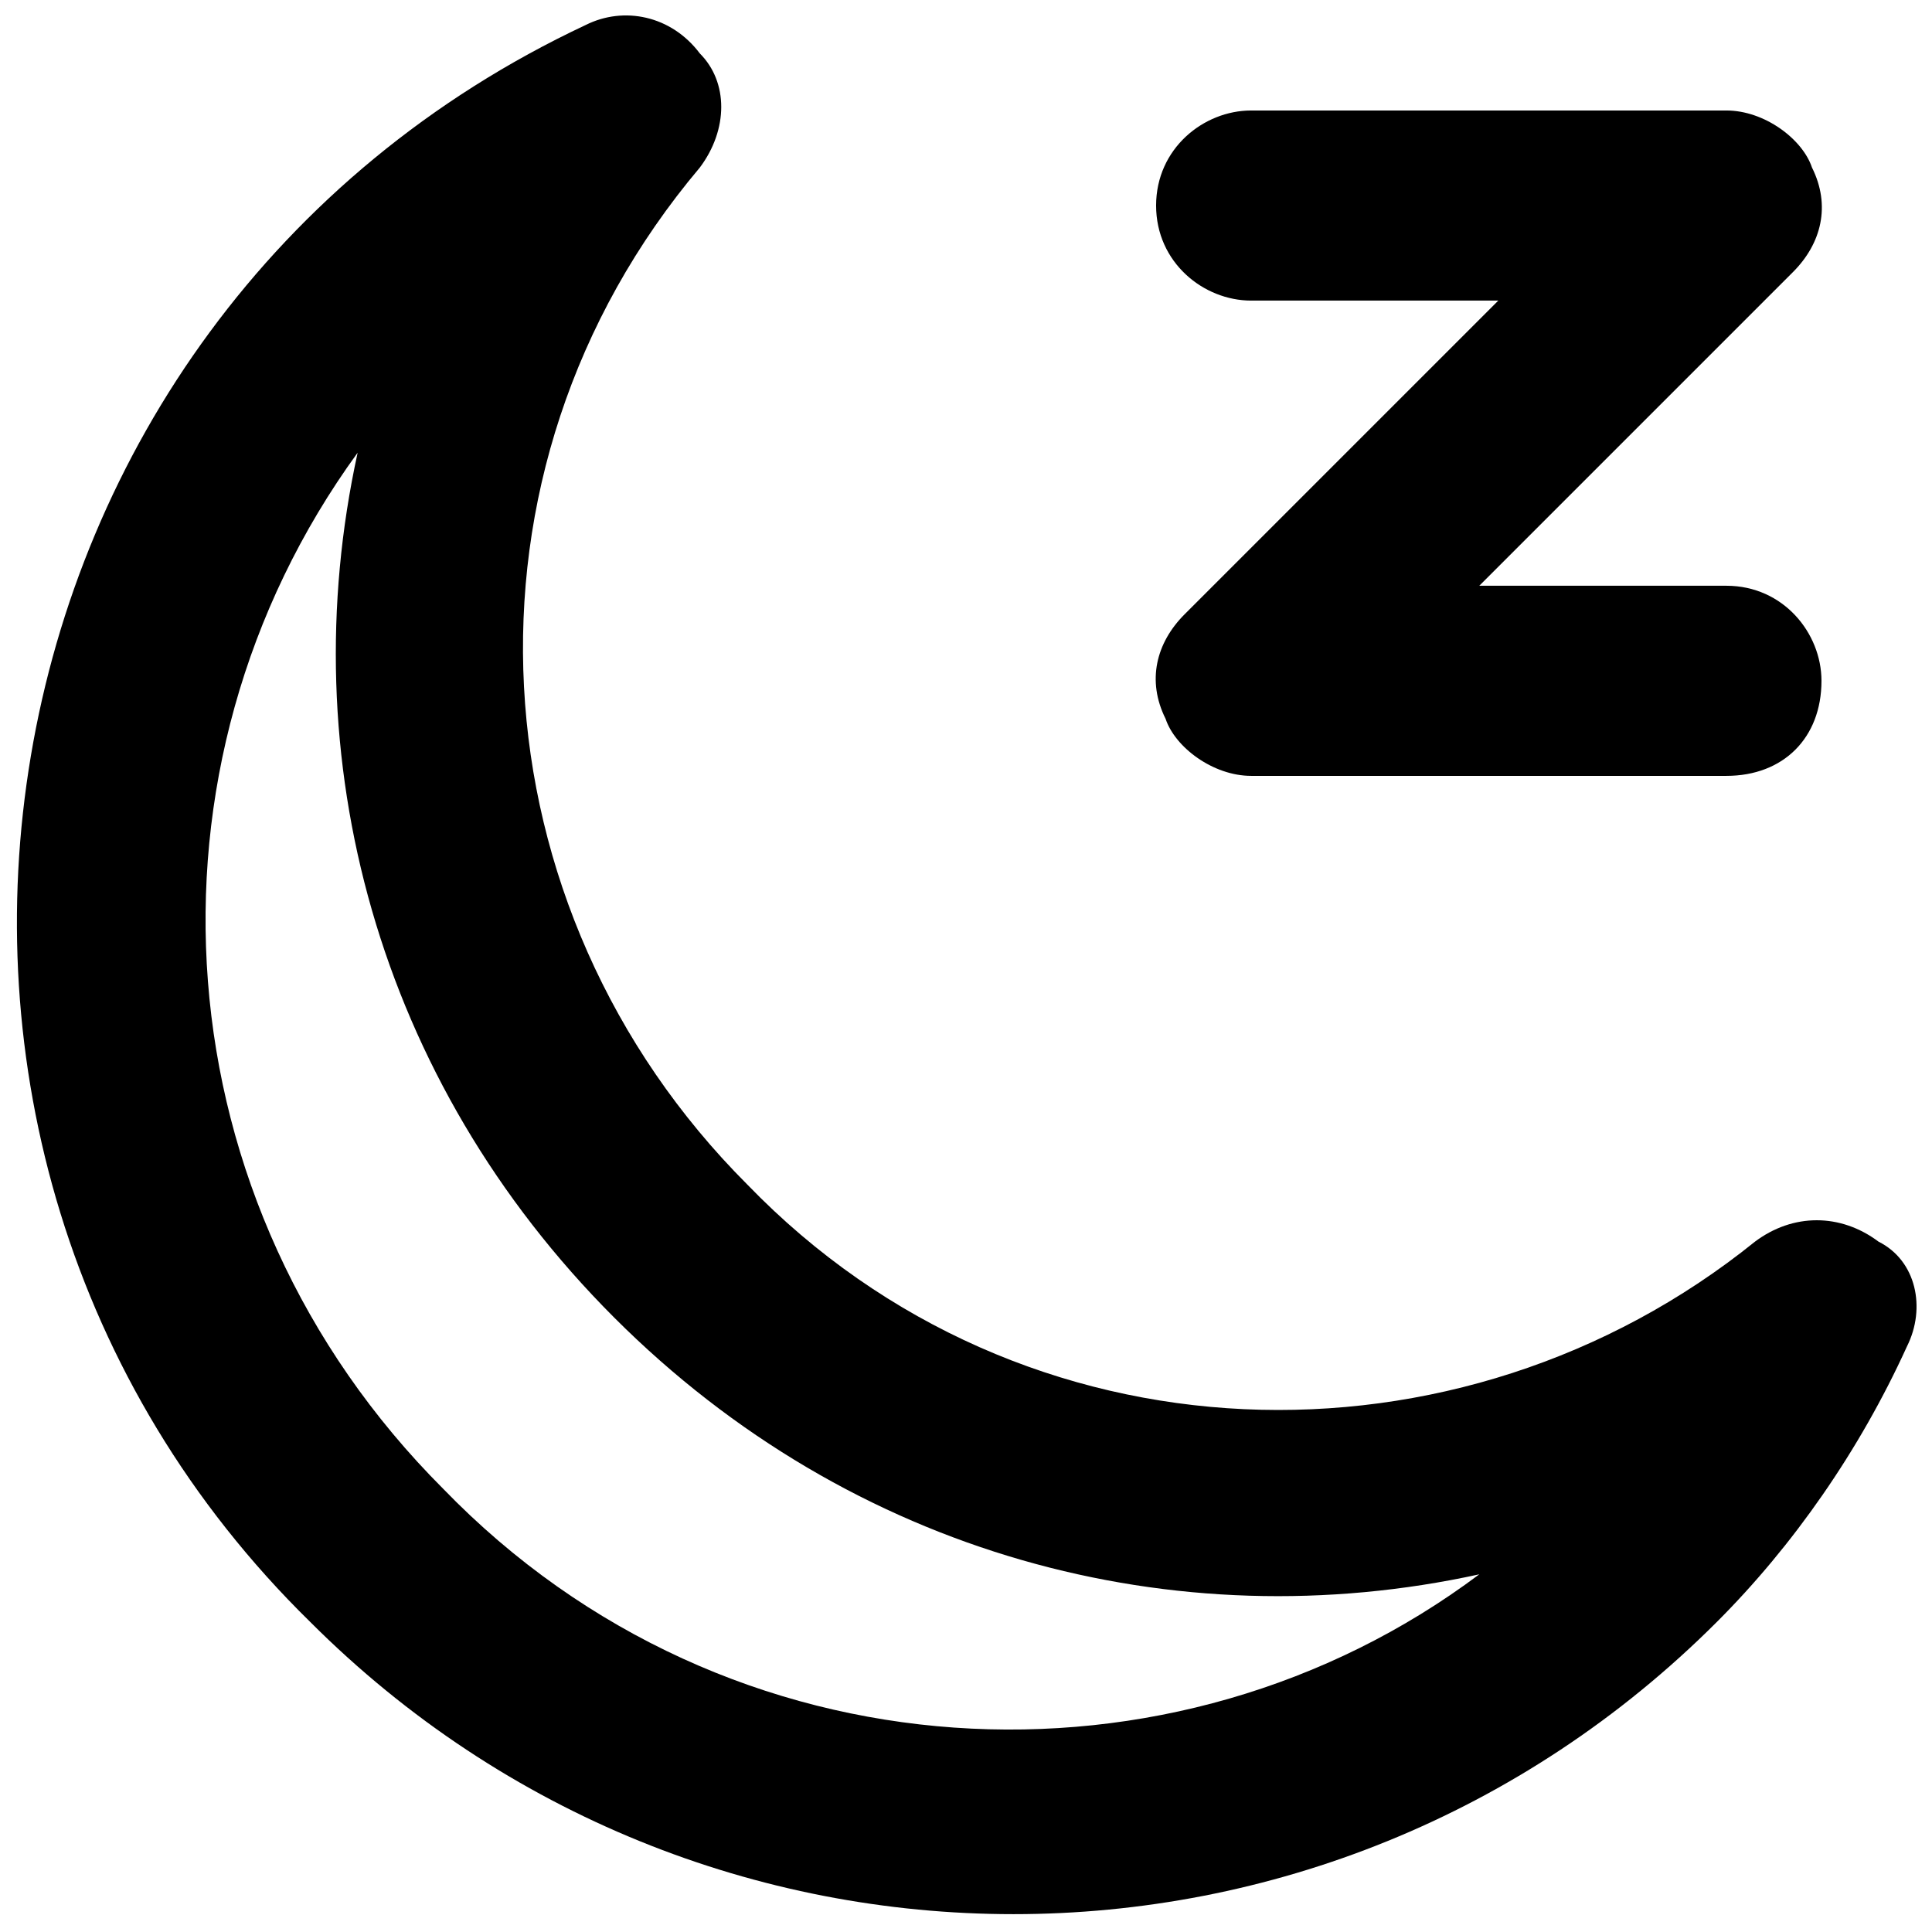
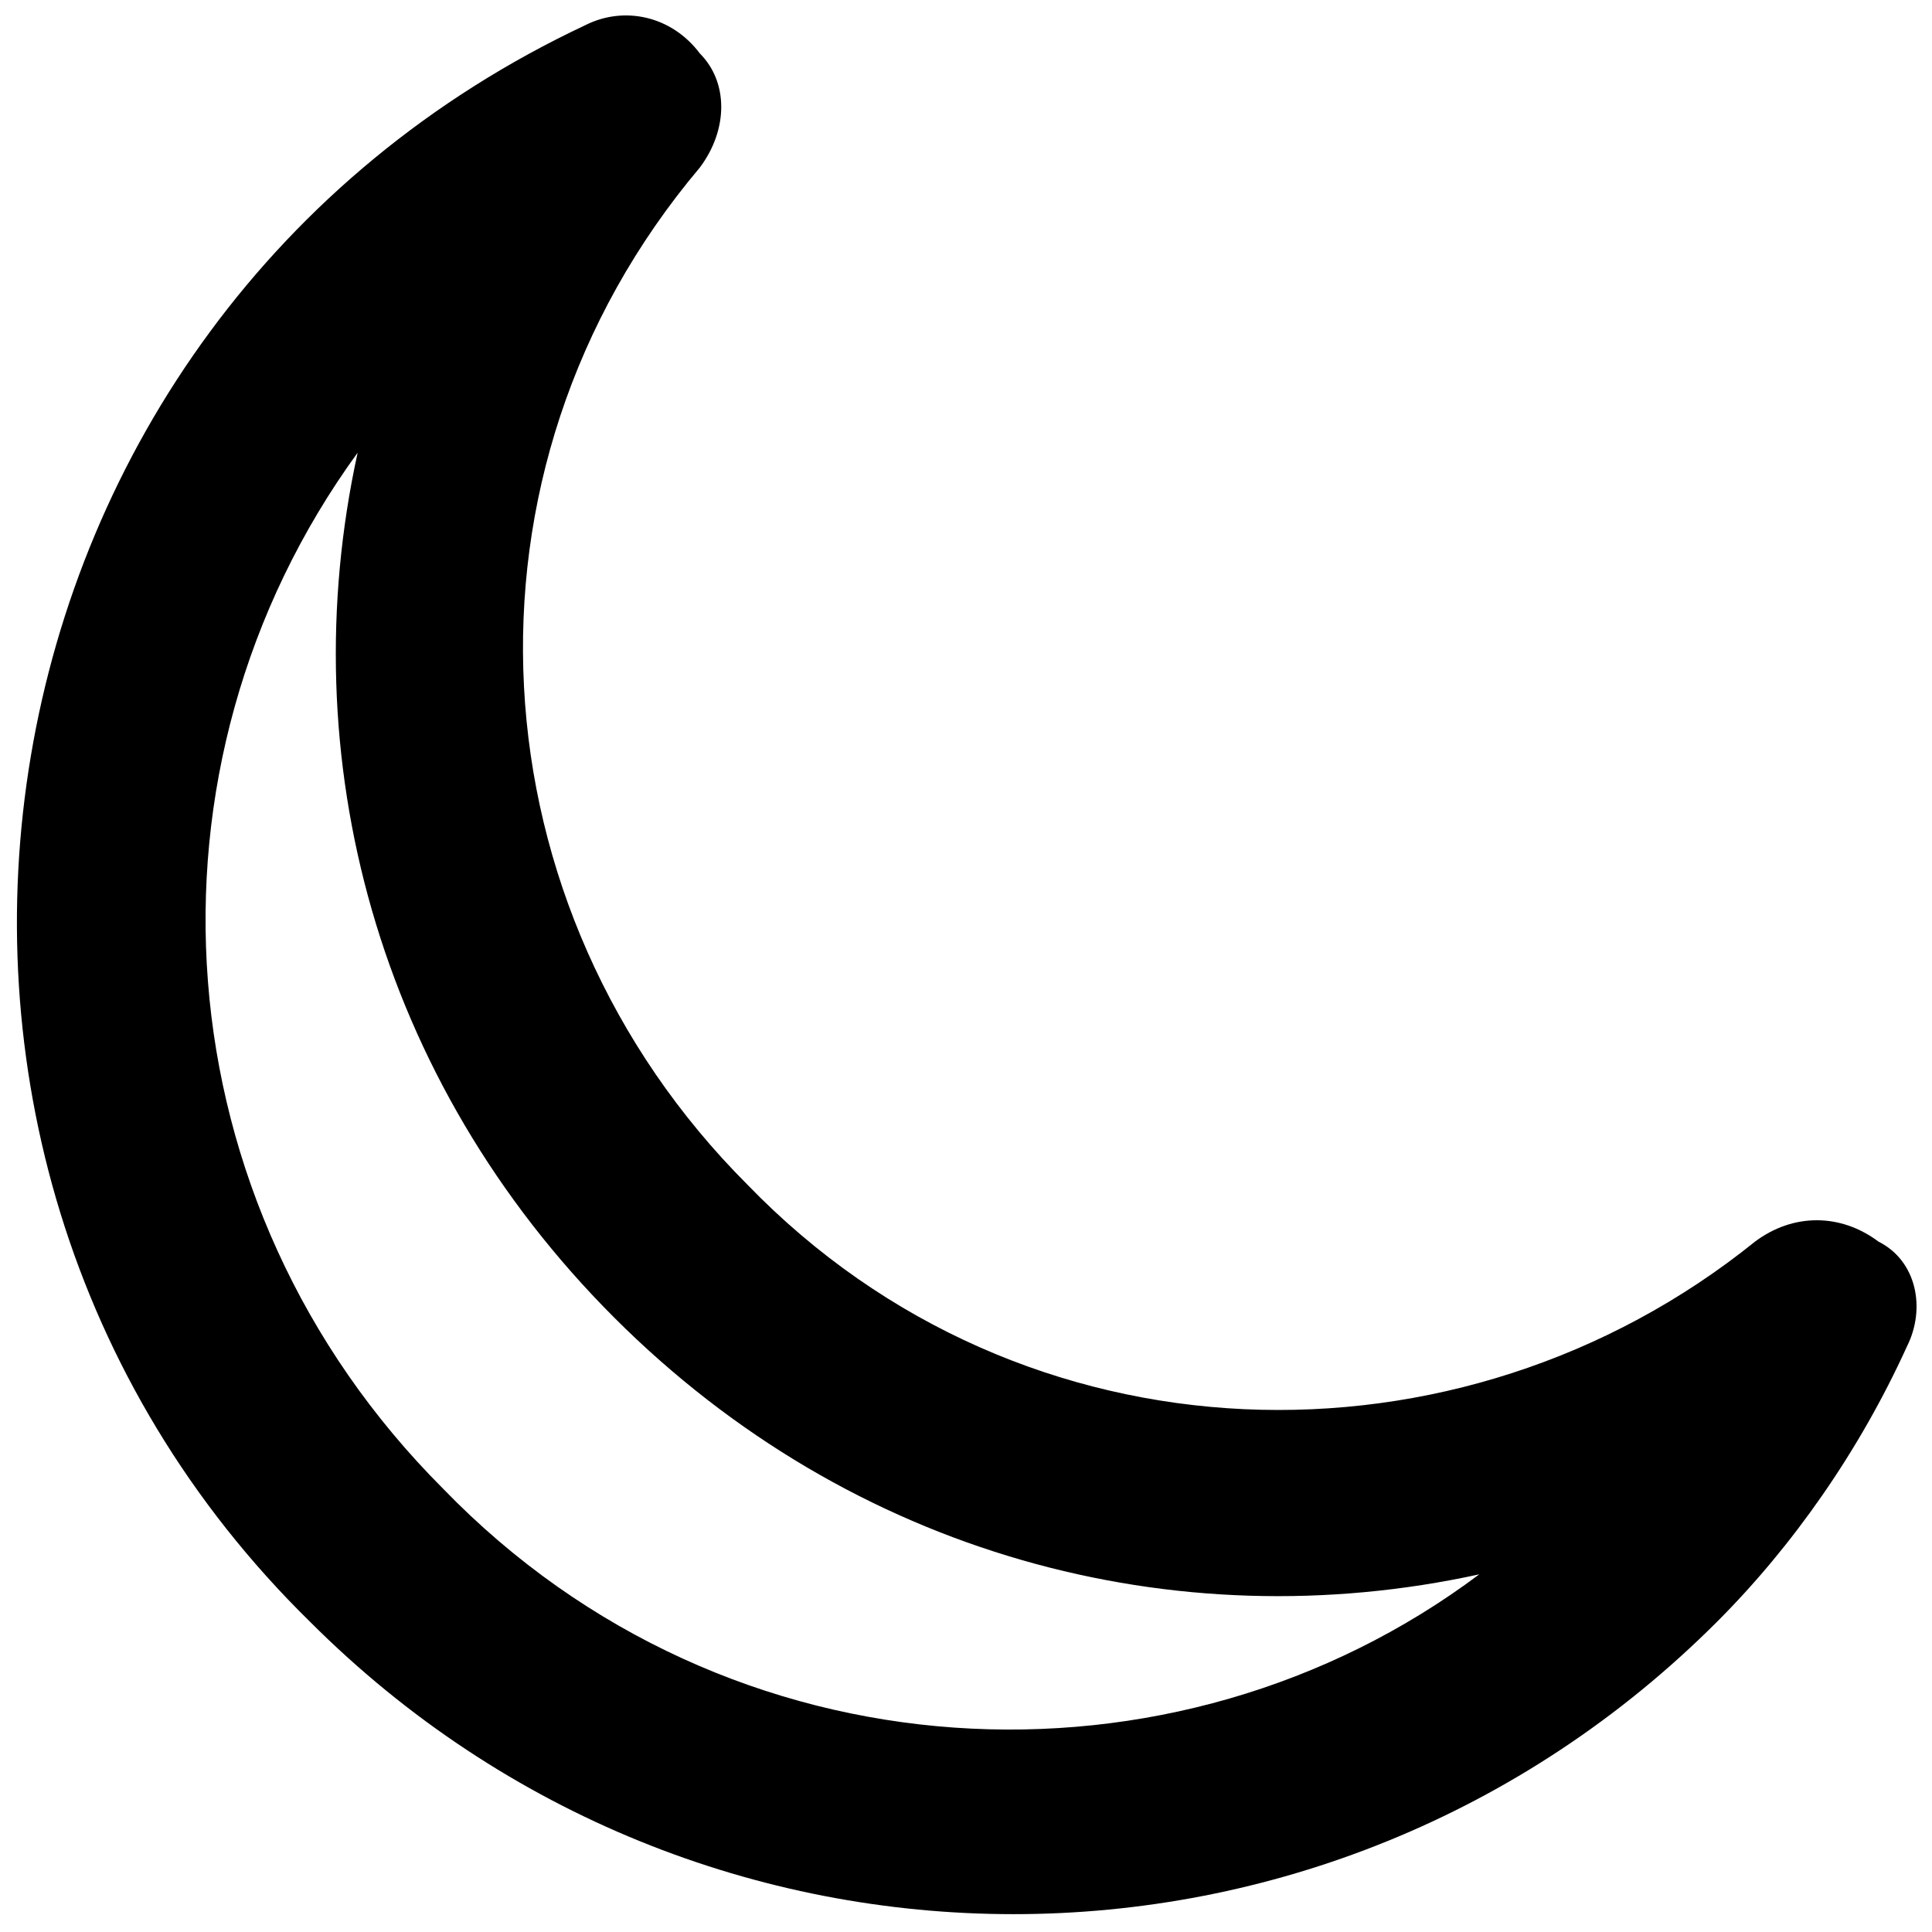
<svg xmlns="http://www.w3.org/2000/svg" width="800px" height="800px" version="1.1" viewBox="144 144 512 512">
  <defs>
    <clipPath id="a">
      <path d="m148.09 148.09h503.81v503.81h-503.81z" />
    </clipPath>
  </defs>
  <g clip-path="url(#a)">
    <path d="m641.83 473.05c-10.078-7.559-22.672-7.559-32.746 0-78.09 62.977-193.96 60.457-267.02-15.113-73.055-73.055-80.613-188.93-12.598-269.54 7.559-10.078 7.559-22.672 0-30.23-7.559-10.074-20.152-12.594-30.227-7.555-166.26 78.09-201.52 297.25-73.051 423.2 103.28 103.28 269.54 103.28 372.82 0 20.152-20.152 37.785-45.344 50.383-73.051 5.031-10.078 2.512-22.672-7.562-27.711zm-380.38 65.496c-75.57-75.57-83.129-191.45-22.672-274.58-17.633 80.609 5.039 166.26 68.016 229.23 62.977 62.977 148.62 85.648 229.23 68.016-80.609 60.457-199 55.418-274.58-22.672z" />
  </g>
-   <path d="m475.57 223.66h65.496l-83.129 83.129c-7.559 7.559-10.078 17.633-5.039 27.711 2.519 7.555 12.594 15.113 22.672 15.113h125.95c15.113 0 25.191-10.078 25.191-25.191 0-12.594-10.078-25.191-25.191-25.191h-65.496l83.129-83.129c7.555-7.555 10.074-17.629 5.039-27.707-2.519-7.559-12.598-15.113-22.672-15.113h-125.95c-12.594 0-25.191 10.078-25.191 25.191 0 15.113 12.598 25.188 25.191 25.188z" />
</svg>